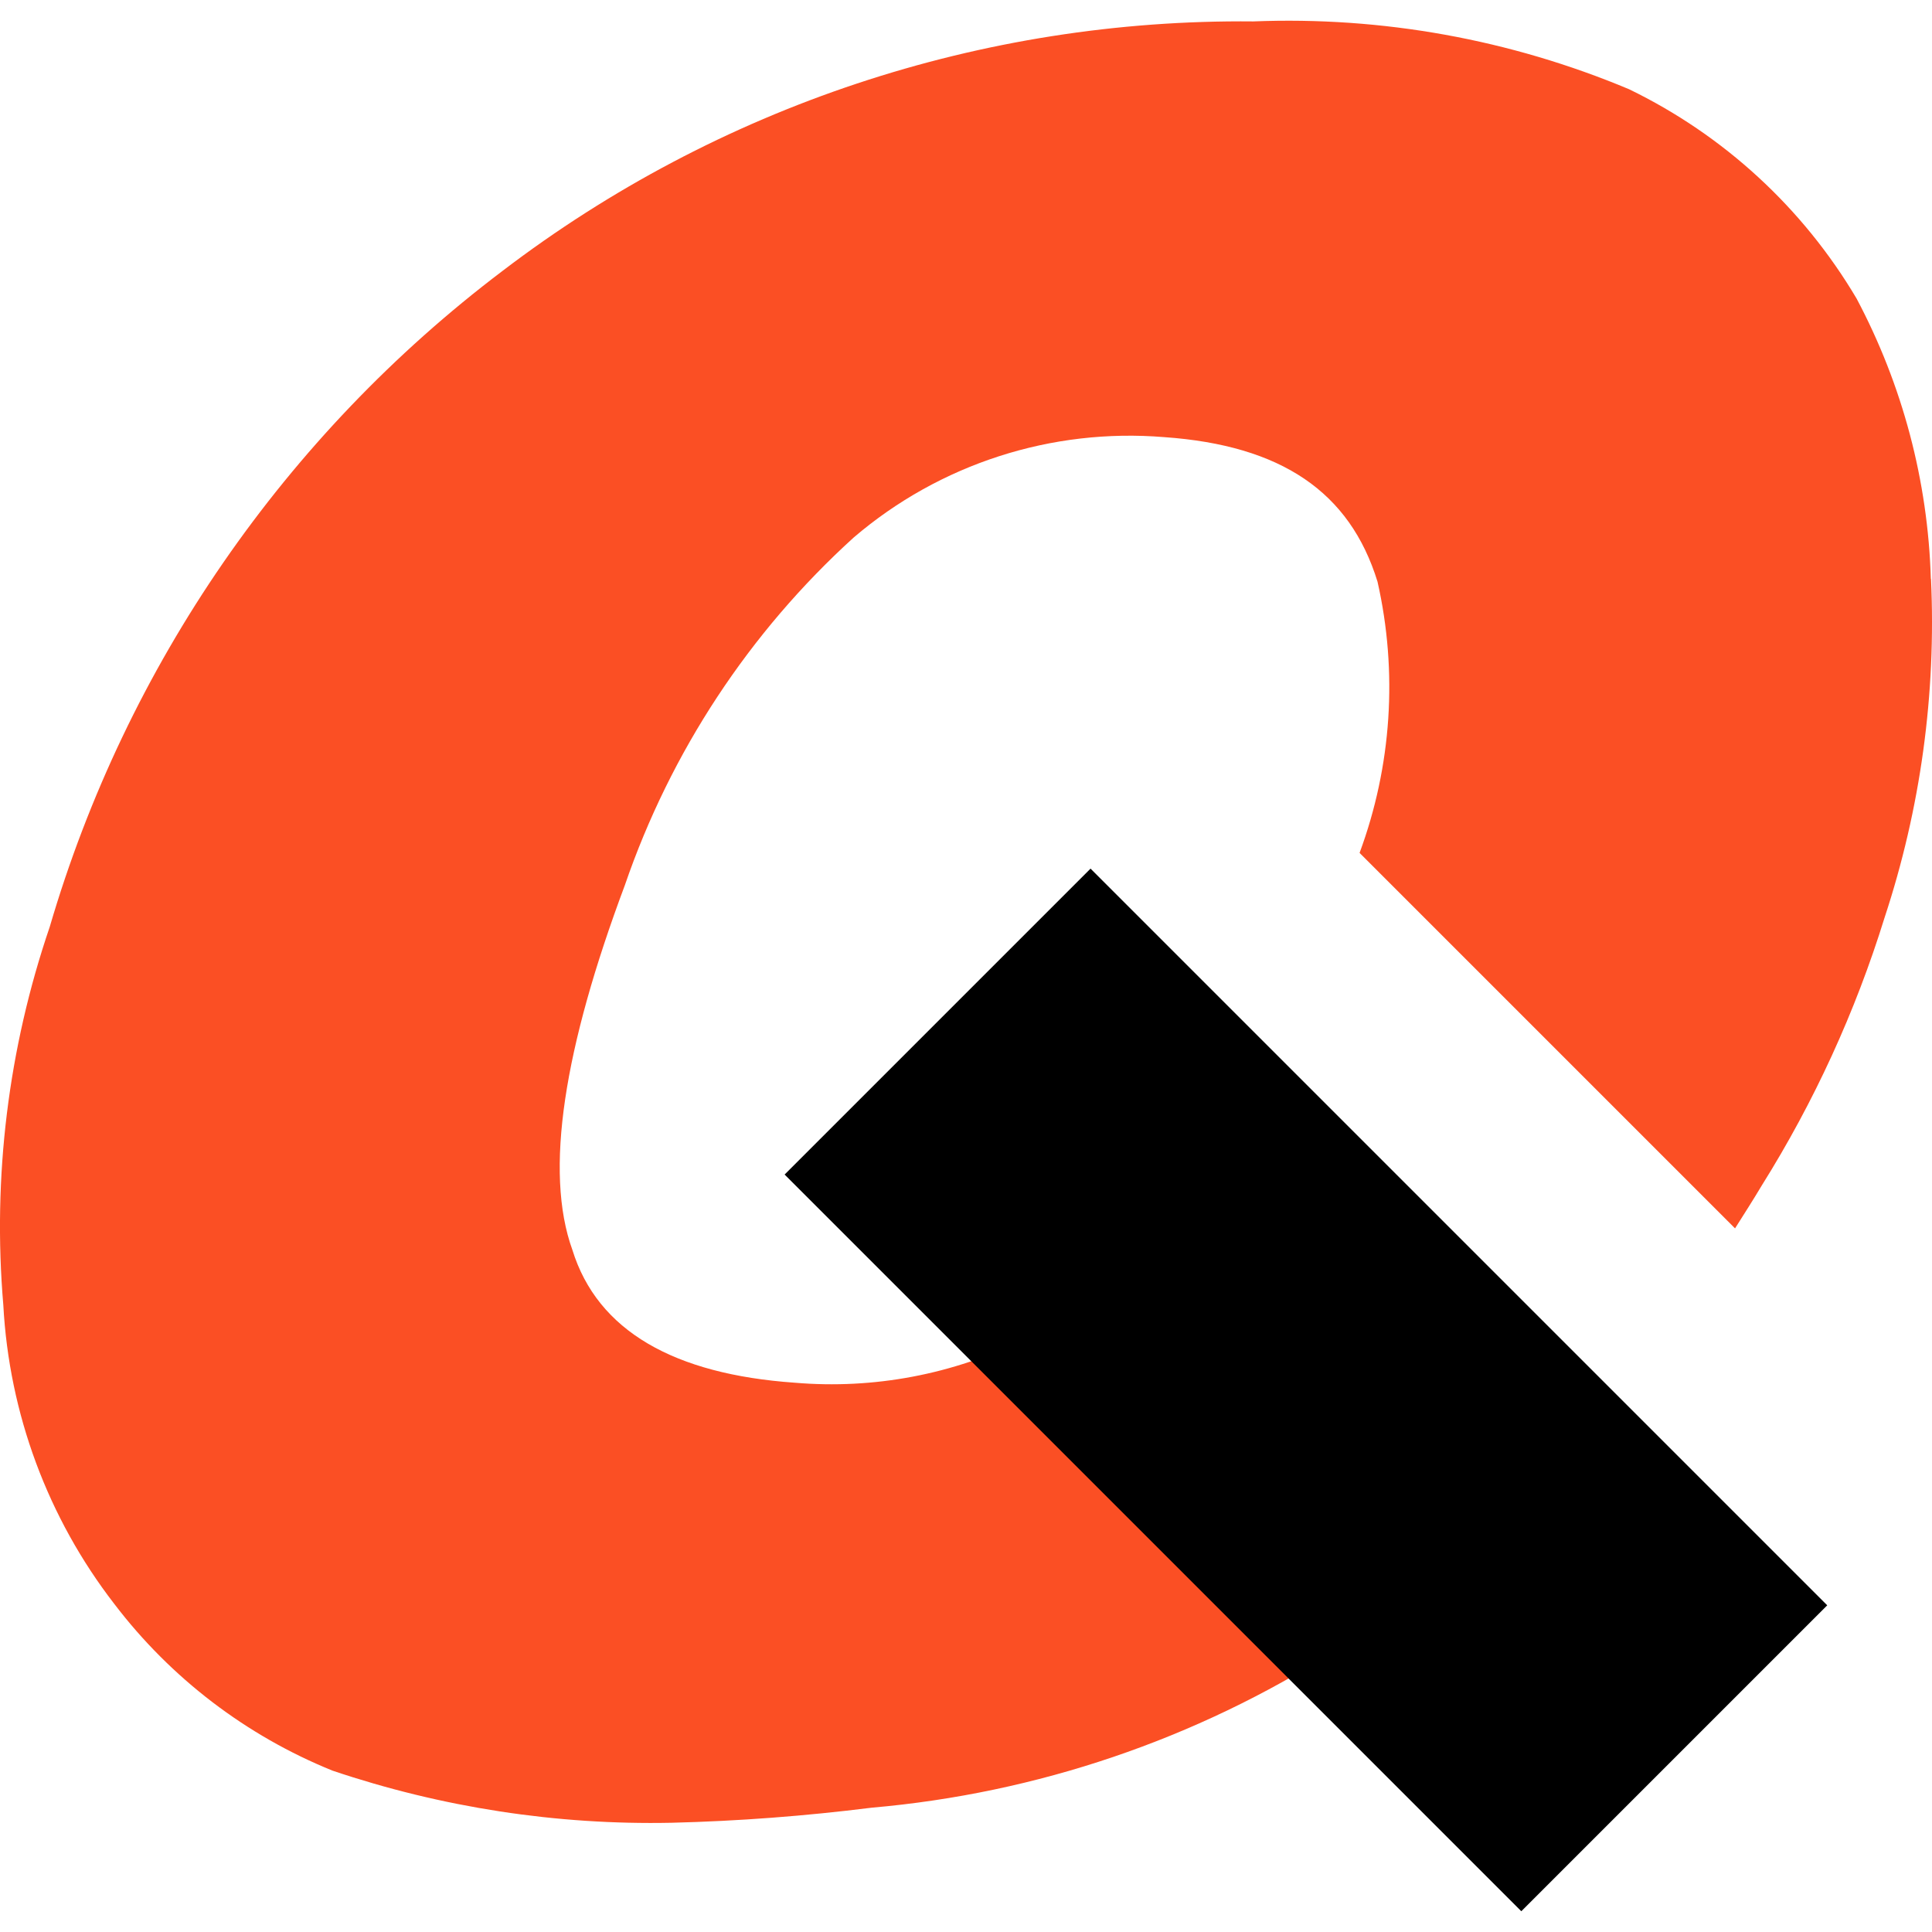
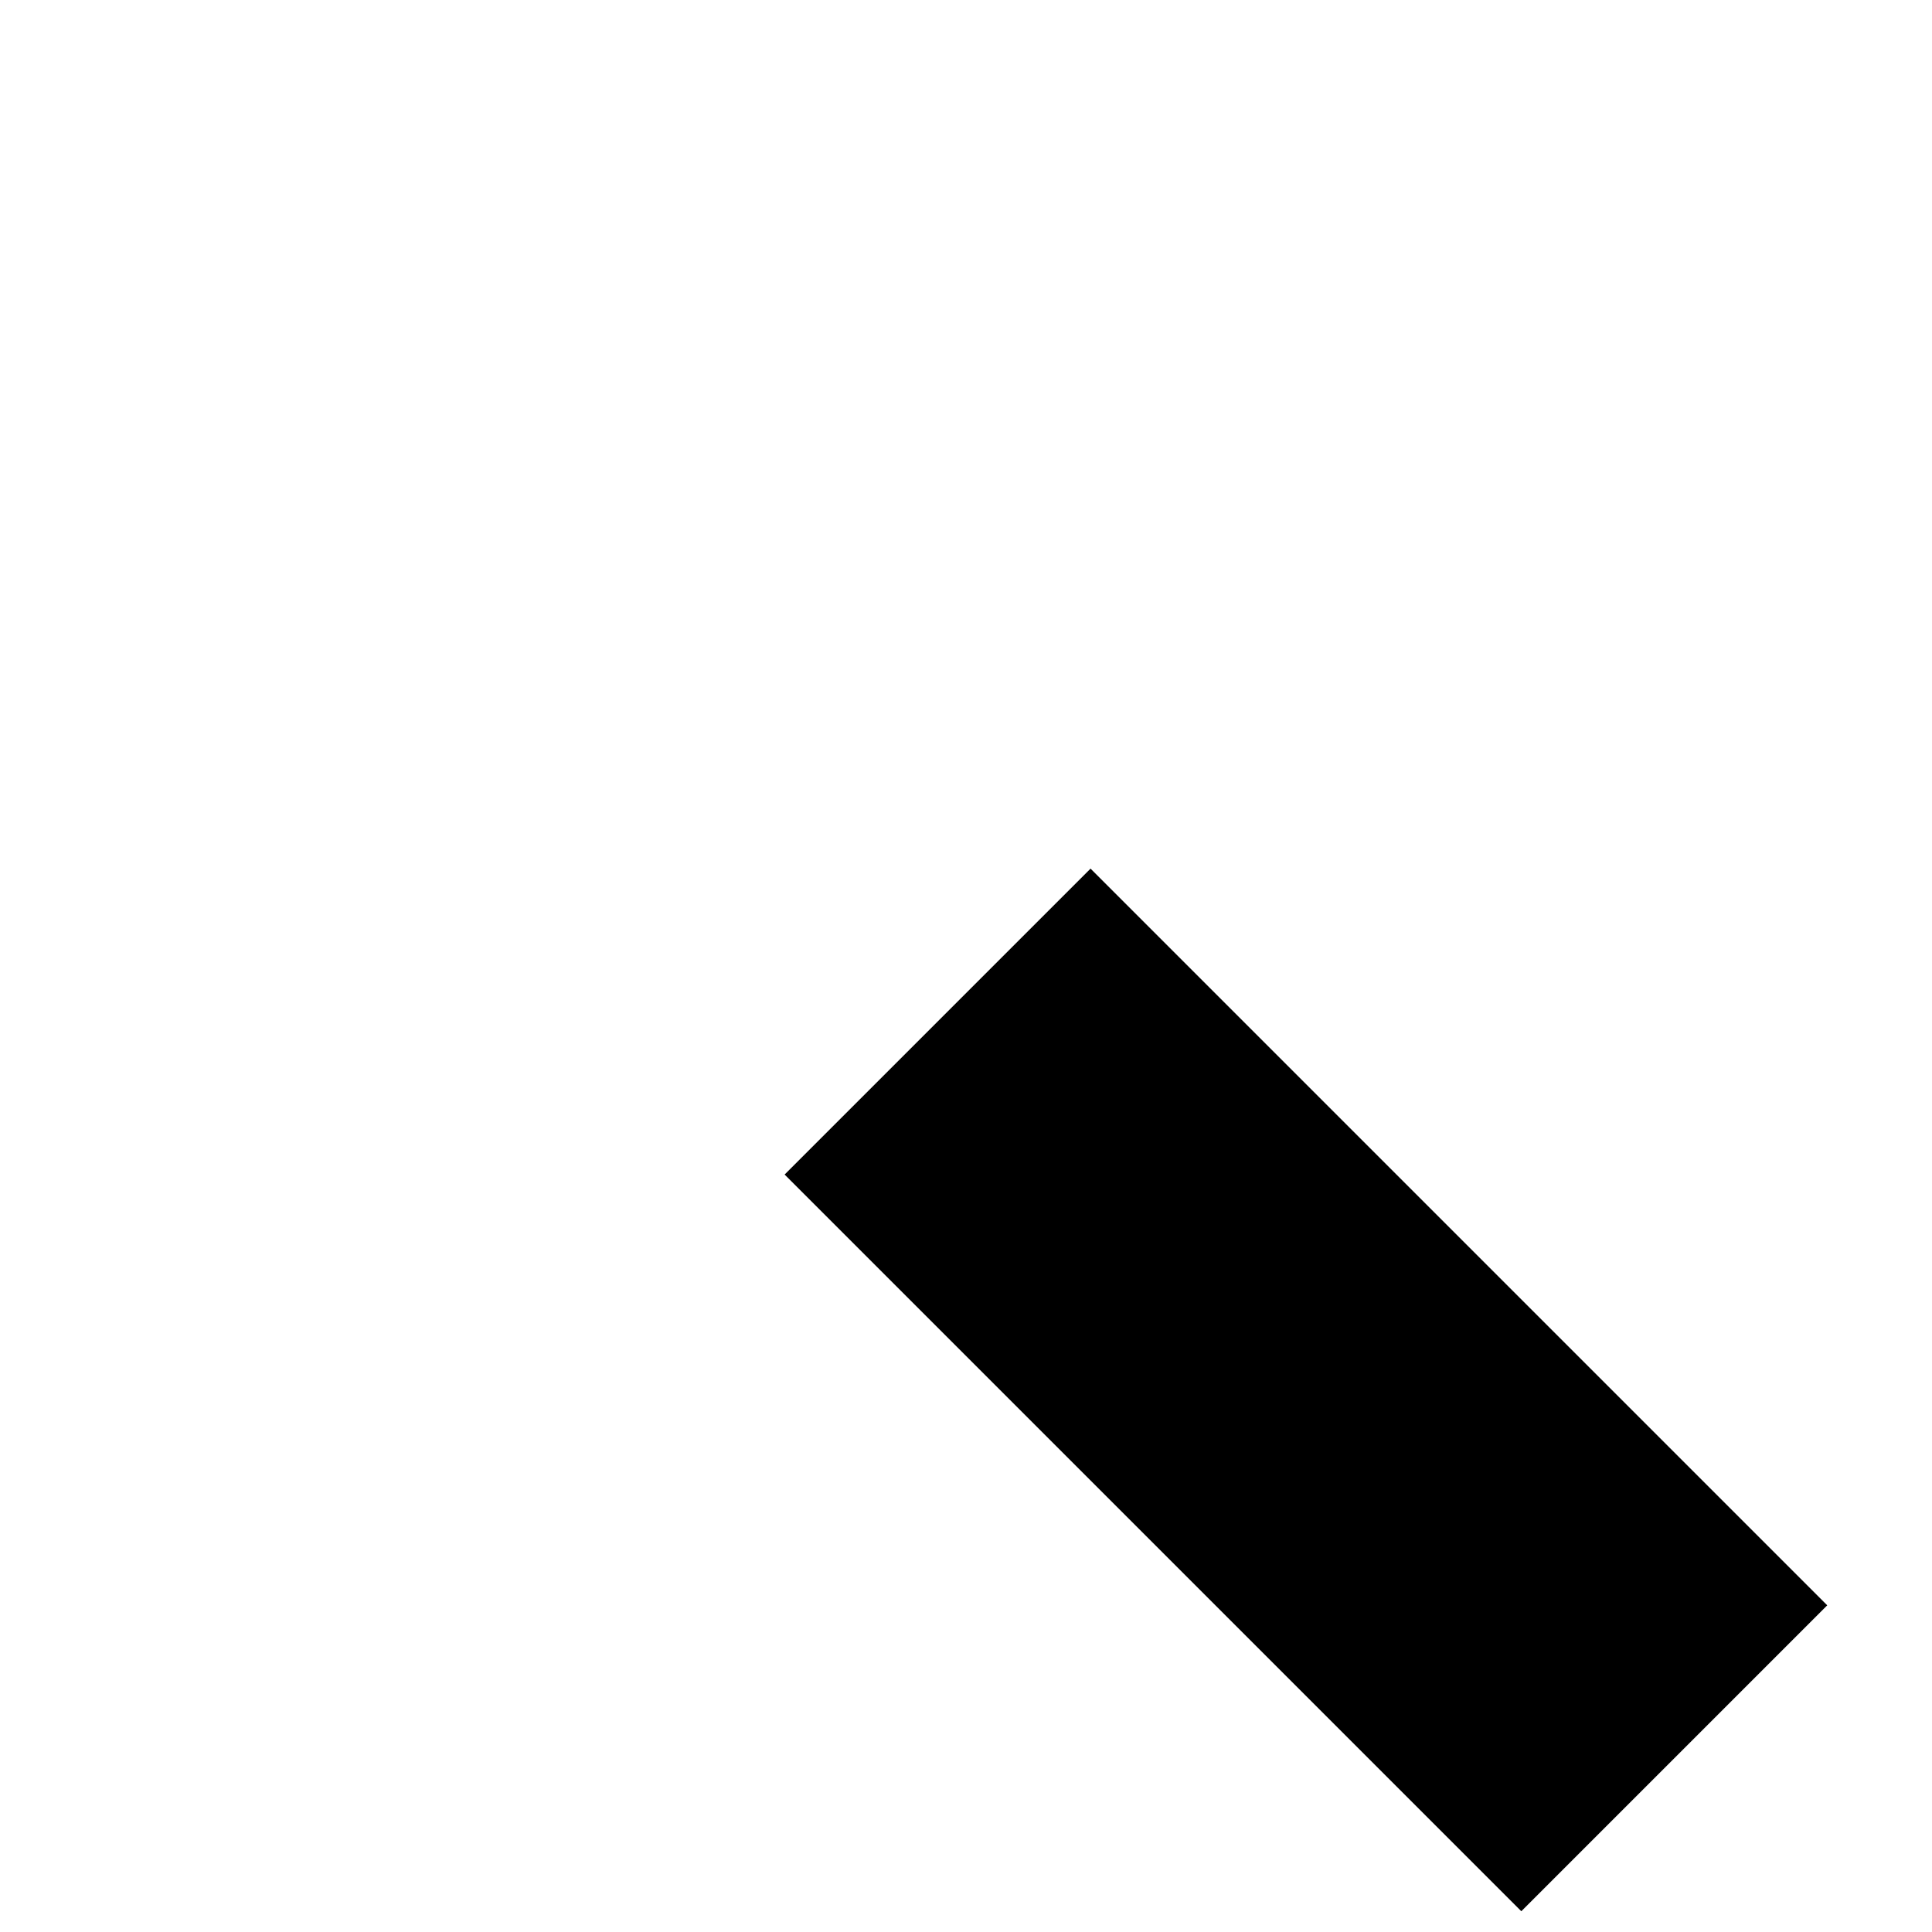
<svg xmlns="http://www.w3.org/2000/svg" id="Layer_1" version="1.1" viewBox="0 0 35 35">
  <defs>
    <style>
      .st0 {
        fill: #fb4f24;
      }
    </style>
  </defs>
-   <path id="Path_621" class="st0" d="M34.979,10.486c-.052-1.773-.513-3.51-1.345-5.077-.972-1.642-2.406-2.961-4.123-3.793-2.151-.902-4.474-1.321-6.805-1.228-4.912-.049-9.699,1.542-13.604,4.521C5.165,7.888,2.29,12.054.901,16.791.15,18.992-.137,21.324.06,23.641c.105,1.968.806,3.857,2.011,5.416,1.023,1.343,2.388,2.386,3.953,3.02,1.978.667,4.056.987,6.143.944,1.212-.03,2.421-.122,3.624-.273,2.989-.26,5.871-1.238,8.402-2.85l-5.636-5.636c-1.289.637-2.728.909-4.161.787-2.18-.153-3.572-.936-4.027-2.407-.513-1.42-.151-3.661.951-6.606.829-2.416,2.256-4.584,4.147-6.3,1.557-1.331,3.582-1.985,5.624-1.817,2.121.149,3.362.991,3.864,2.619.37,1.635.257,3.341-.325,4.913l6.802,6.802c.162-.257.326-.511.483-.775.949-1.515,1.697-3.147,2.226-4.855.652-1.976.937-4.055.841-6.134" />
  <path id="Path_634" d="M14.214,21.278l13.346,13.346,5.542-5.542-13.346-13.346-5.542,5.542Z" />
</svg>